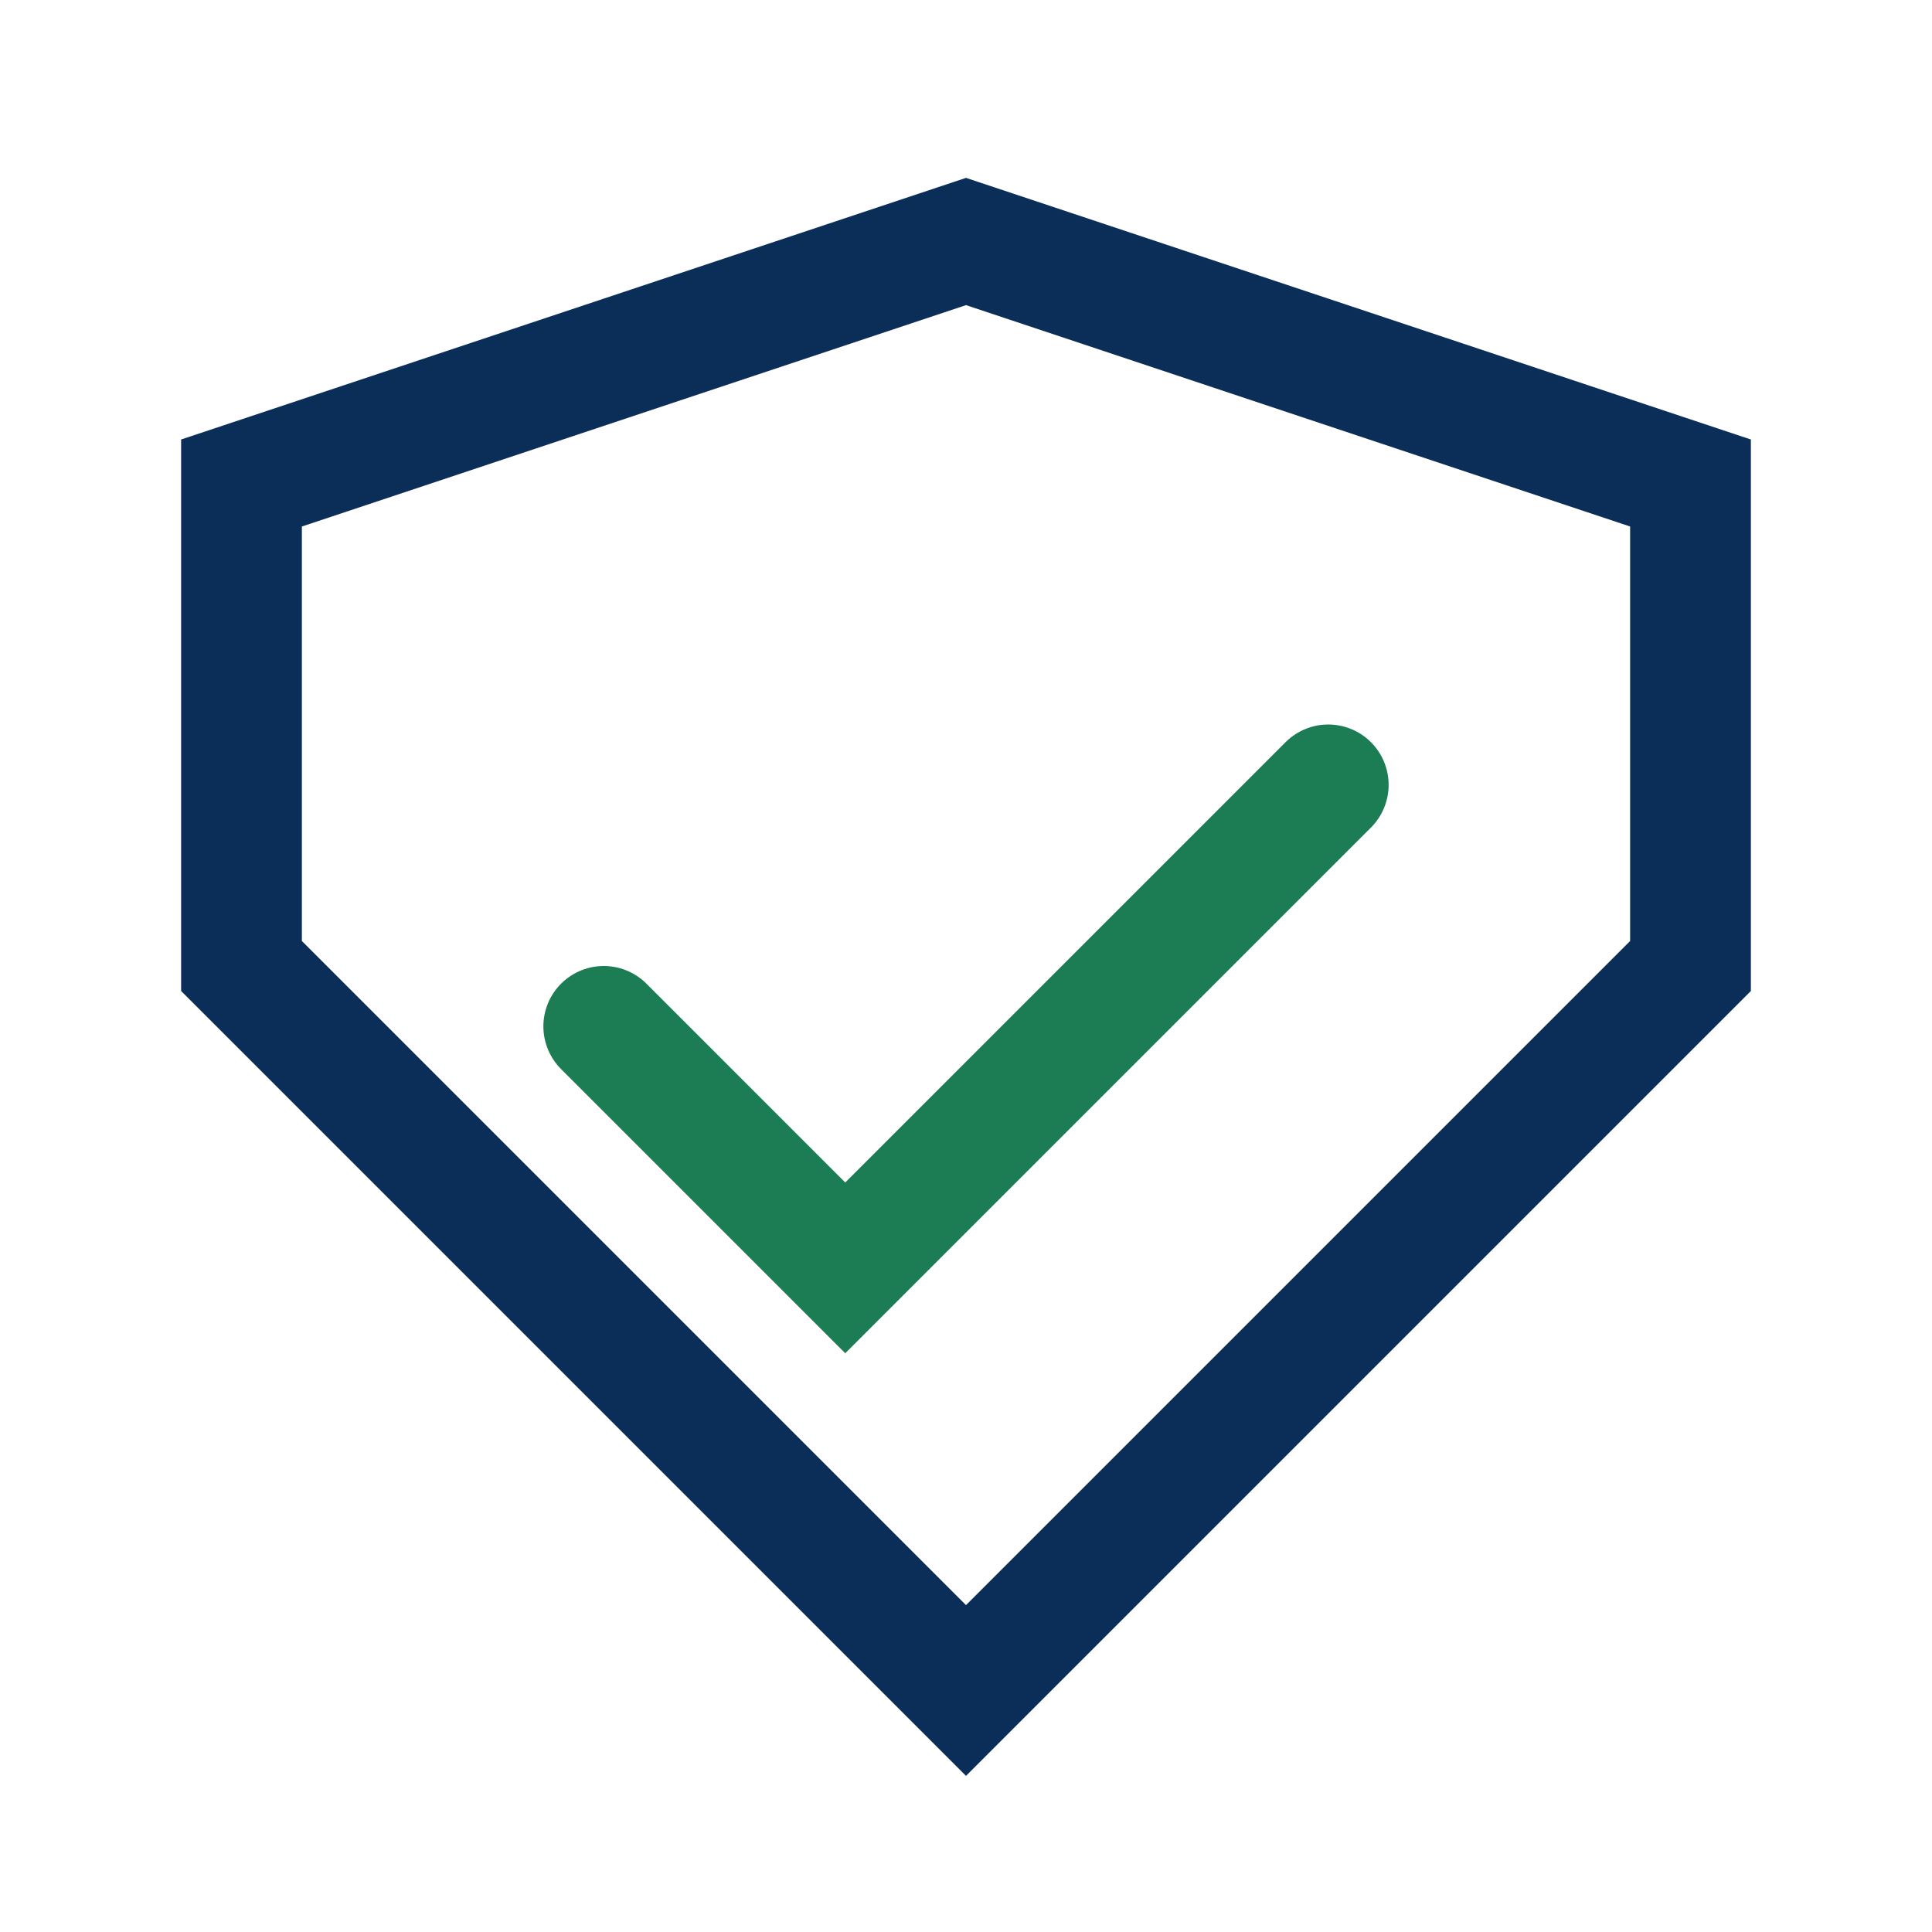
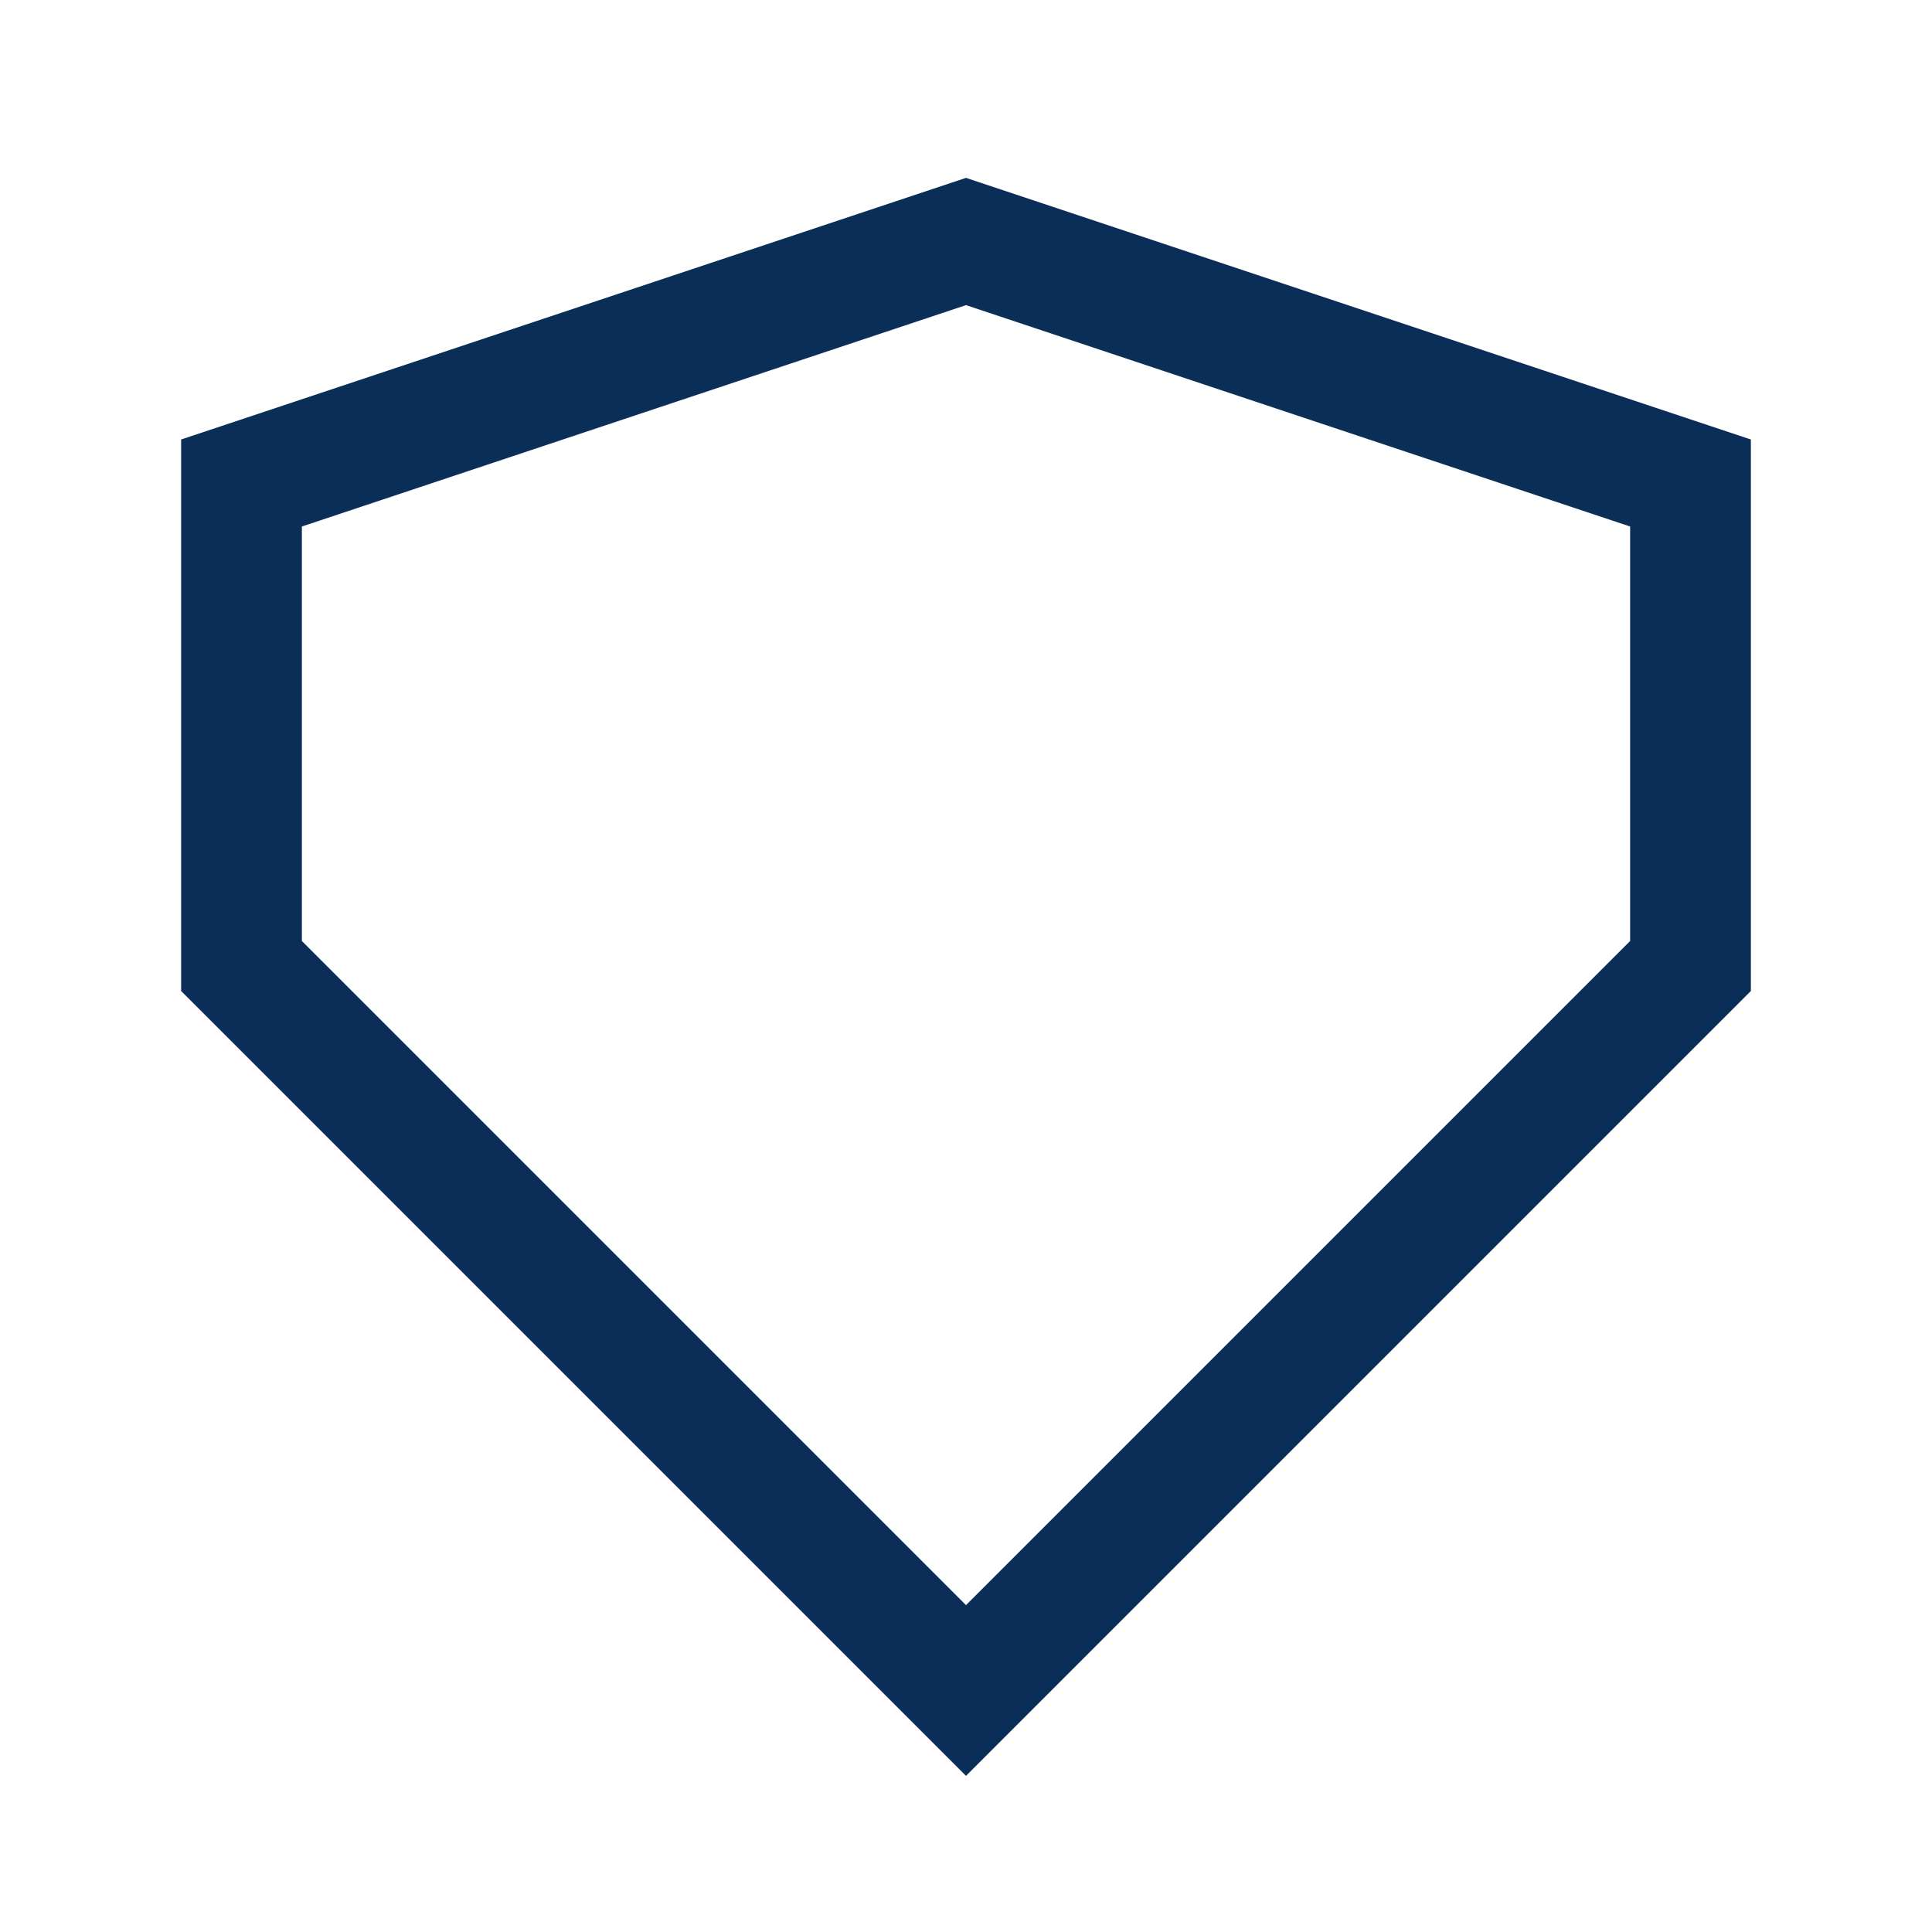
<svg xmlns="http://www.w3.org/2000/svg" width="32" height="32" viewBox="0 0 32 32">
  <path d="M16 4L28 8v8L16 28 4 16V8z" fill="none" stroke="#0B2E59" stroke-width="2" />
-   <path d="M10 17l4 4 8-8" fill="none" stroke="#1C7C54" stroke-width="2" stroke-linecap="round" />
</svg>